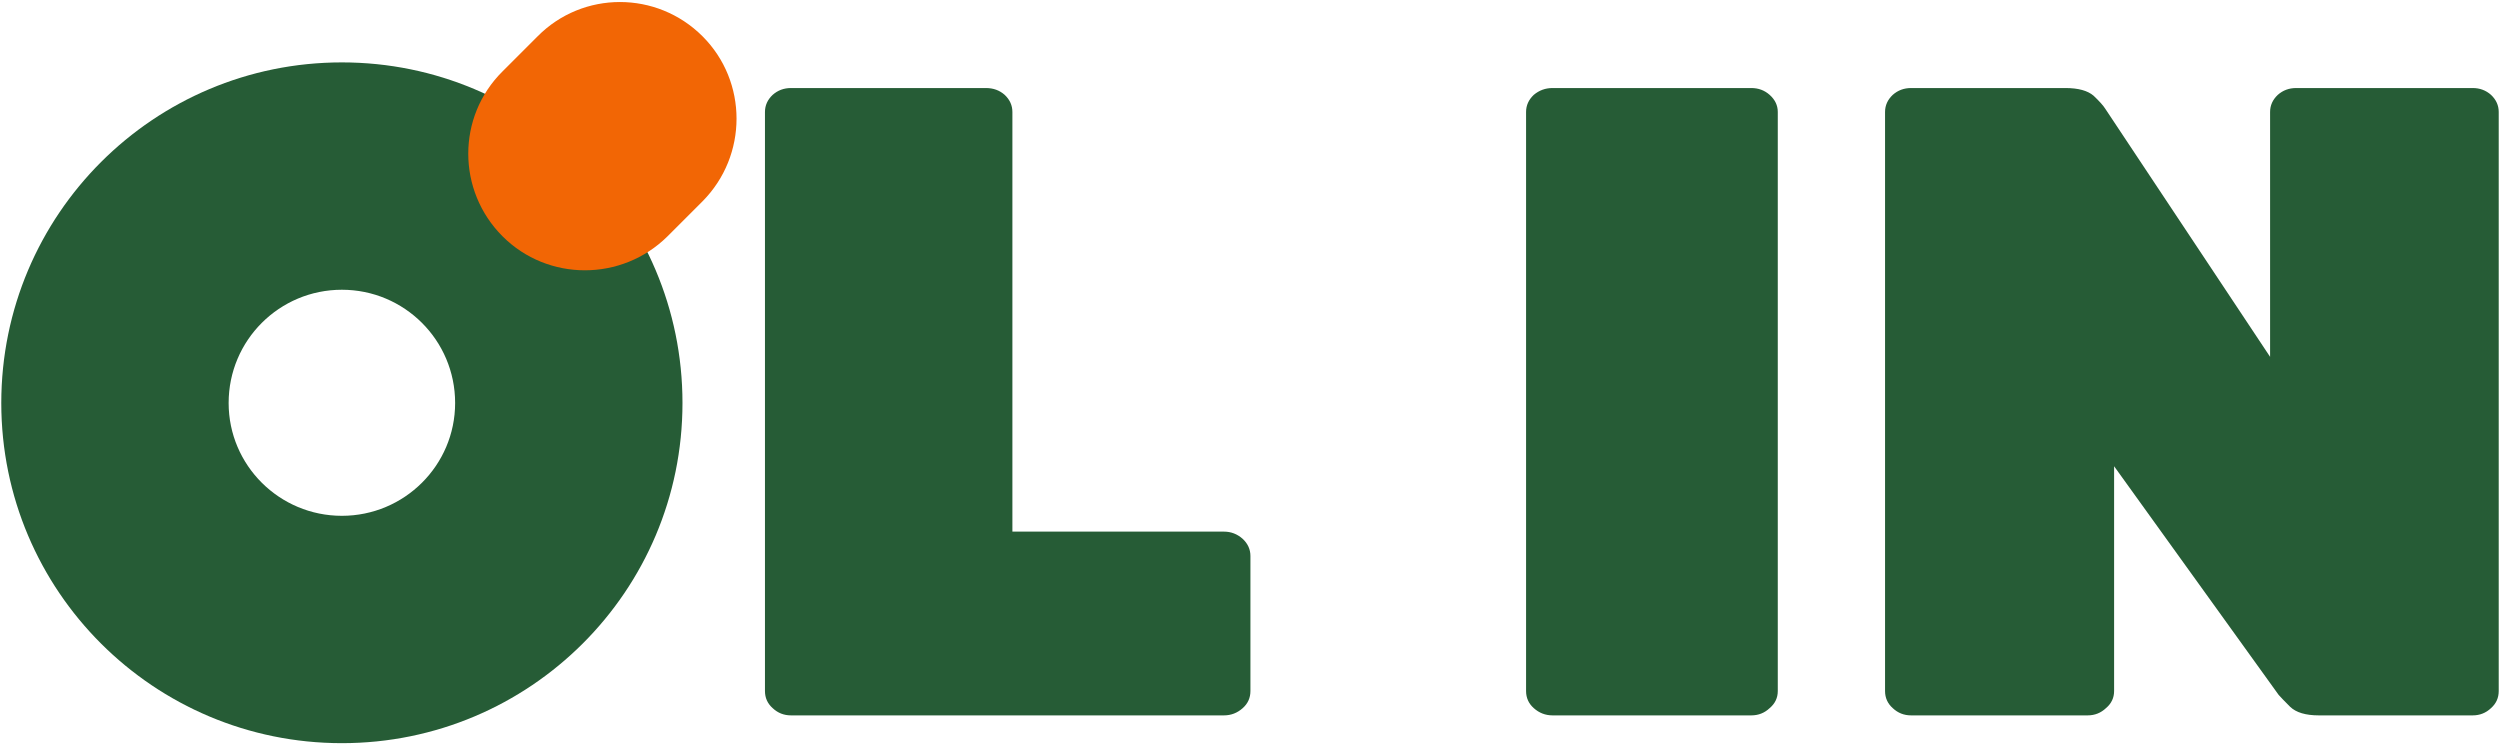
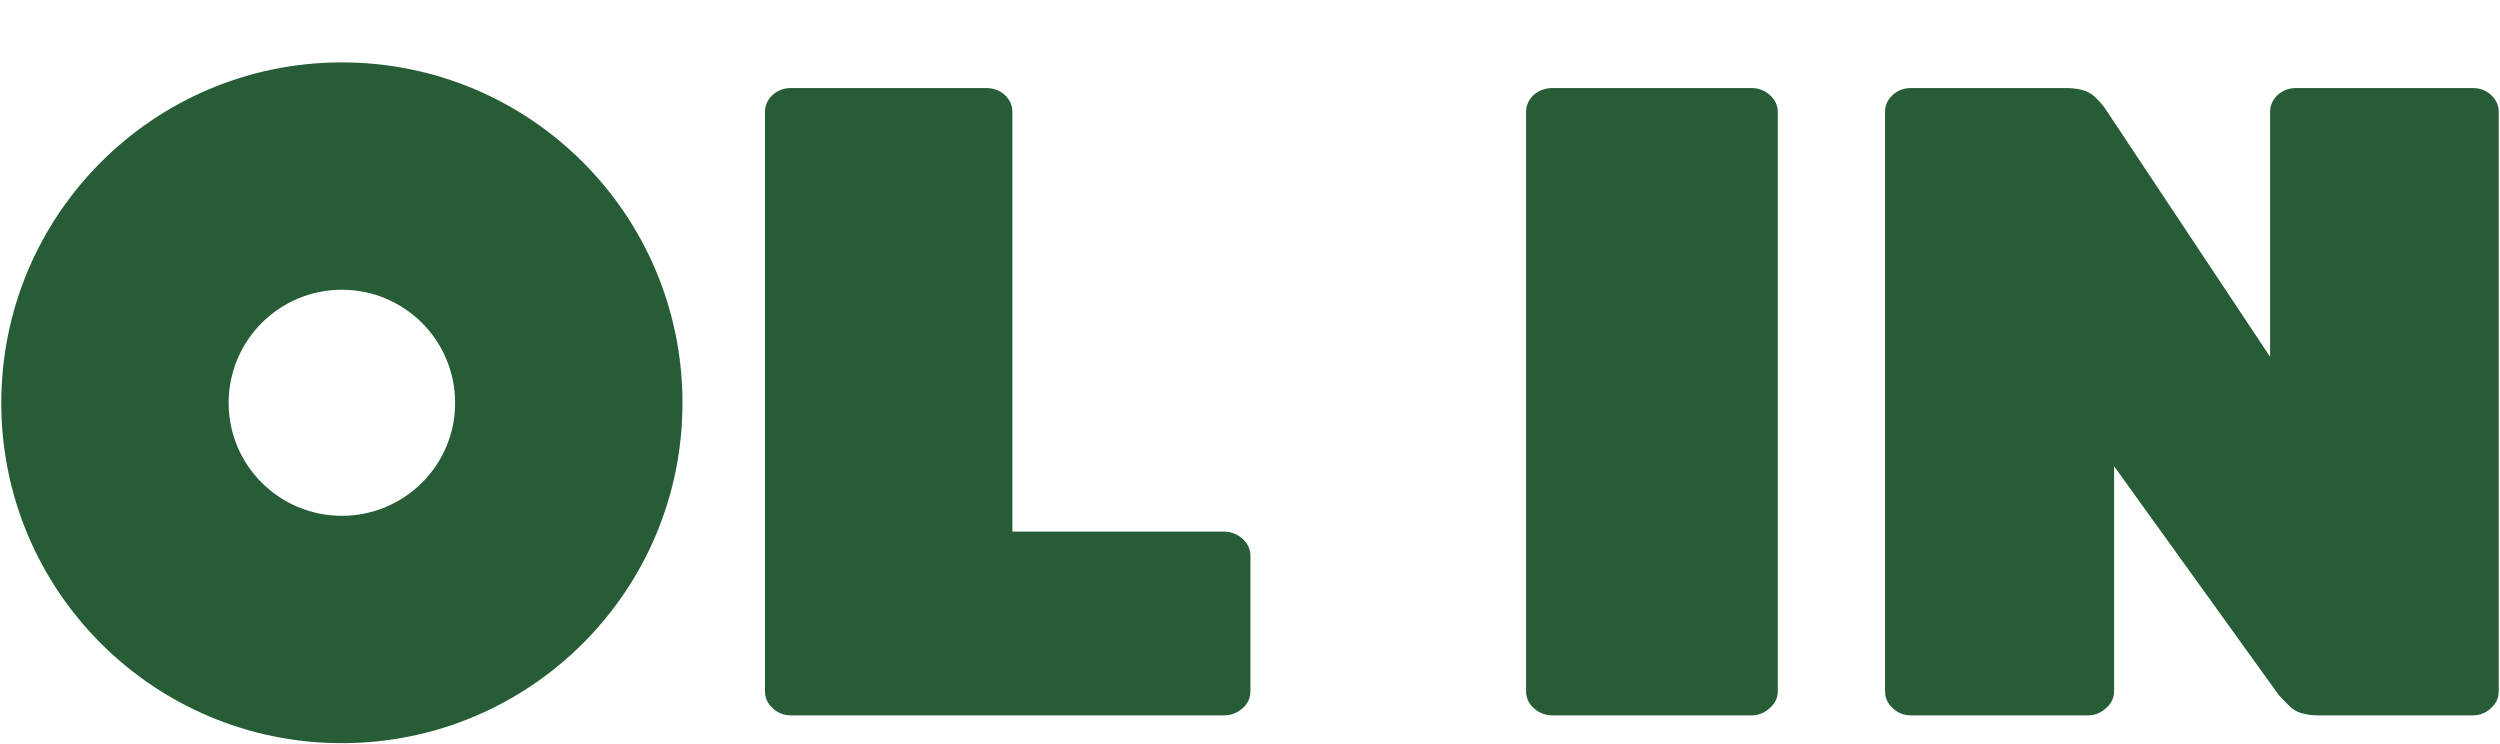
<svg xmlns="http://www.w3.org/2000/svg" version="1.2" viewBox="0 0 585 174" width="585" height="174">
  <title>Nový projekt</title>
  <style>
		.s0 { fill: #265c36 } 
		.s1 { fill: #f26605 } 
	</style>
  <path id="Path 11" fill-rule="evenodd" class="s0" d="m159.7 94.3c0 44-35.7 79.6-79.7 79.6-44 0-79.7-35.6-79.7-79.6 0-44.1 35.7-79.7 79.7-79.7 44 0 79.7 35.6 79.7 79.7zm-53.2 0c0-14.7-11.9-26.5-26.5-26.5-14.6 0-26.5 11.8-26.5 26.5 0 14.6 11.9 26.4 26.5 26.4 14.6 0 26.5-11.8 26.5-26.4z" />
-   <path id="Path 12" class="s1" d="m164.4 47.1l-8.2 8.2c-10.7 10.6-28 10.6-38.6 0-10.7-10.7-10.7-28 0-38.6l8.2-8.2c10.6-10.7 27.9-10.7 38.6 0 10.6 10.6 10.6 27.9 0 38.6z" />
  <path id="Path 13" class="s0" d="m185.1 167.4q-2.5 0-4.3-1.7-1.8-1.6-1.8-4v-135.5q0-2.3 1.8-4 1.8-1.6 4.3-1.6h45.6q2.6 0 4.4 1.6 1.8 1.7 1.8 4v98.2h49.5q2.5 0 4.4 1.7 1.8 1.7 1.8 4v31.6q0 2.4-1.8 4-1.9 1.7-4.4 1.7zm178.2 0q-2.5 0-4.4-1.7-1.8-1.6-1.8-4v-135.5q0-2.3 1.8-4 1.9-1.6 4.4-1.6h46.5q2.5 0 4.3 1.6 1.9 1.7 1.9 4v135.5q0 2.4-1.9 4-1.8 1.7-4.3 1.7zm83.9 0q-2.5 0-4.3-1.7-1.8-1.6-1.8-4v-135.5q0-2.3 1.8-4 1.8-1.6 4.3-1.6h36.1q4.5 0 6.6 1.8 2 1.9 2.7 3l38.6 58.1v-57.3q0-2.3 1.8-4 1.8-1.6 4.3-1.6h41.3q2.5 0 4.3 1.6 1.8 1.7 1.8 4v135.5q0 2.4-1.8 4-1.8 1.7-4.3 1.7h-36q-4.6 0-6.7-2-2-2-2.7-2.8l-38.5-53.5v52.6q0 2.4-1.9 4-1.8 1.7-4.3 1.7z" />
</svg>